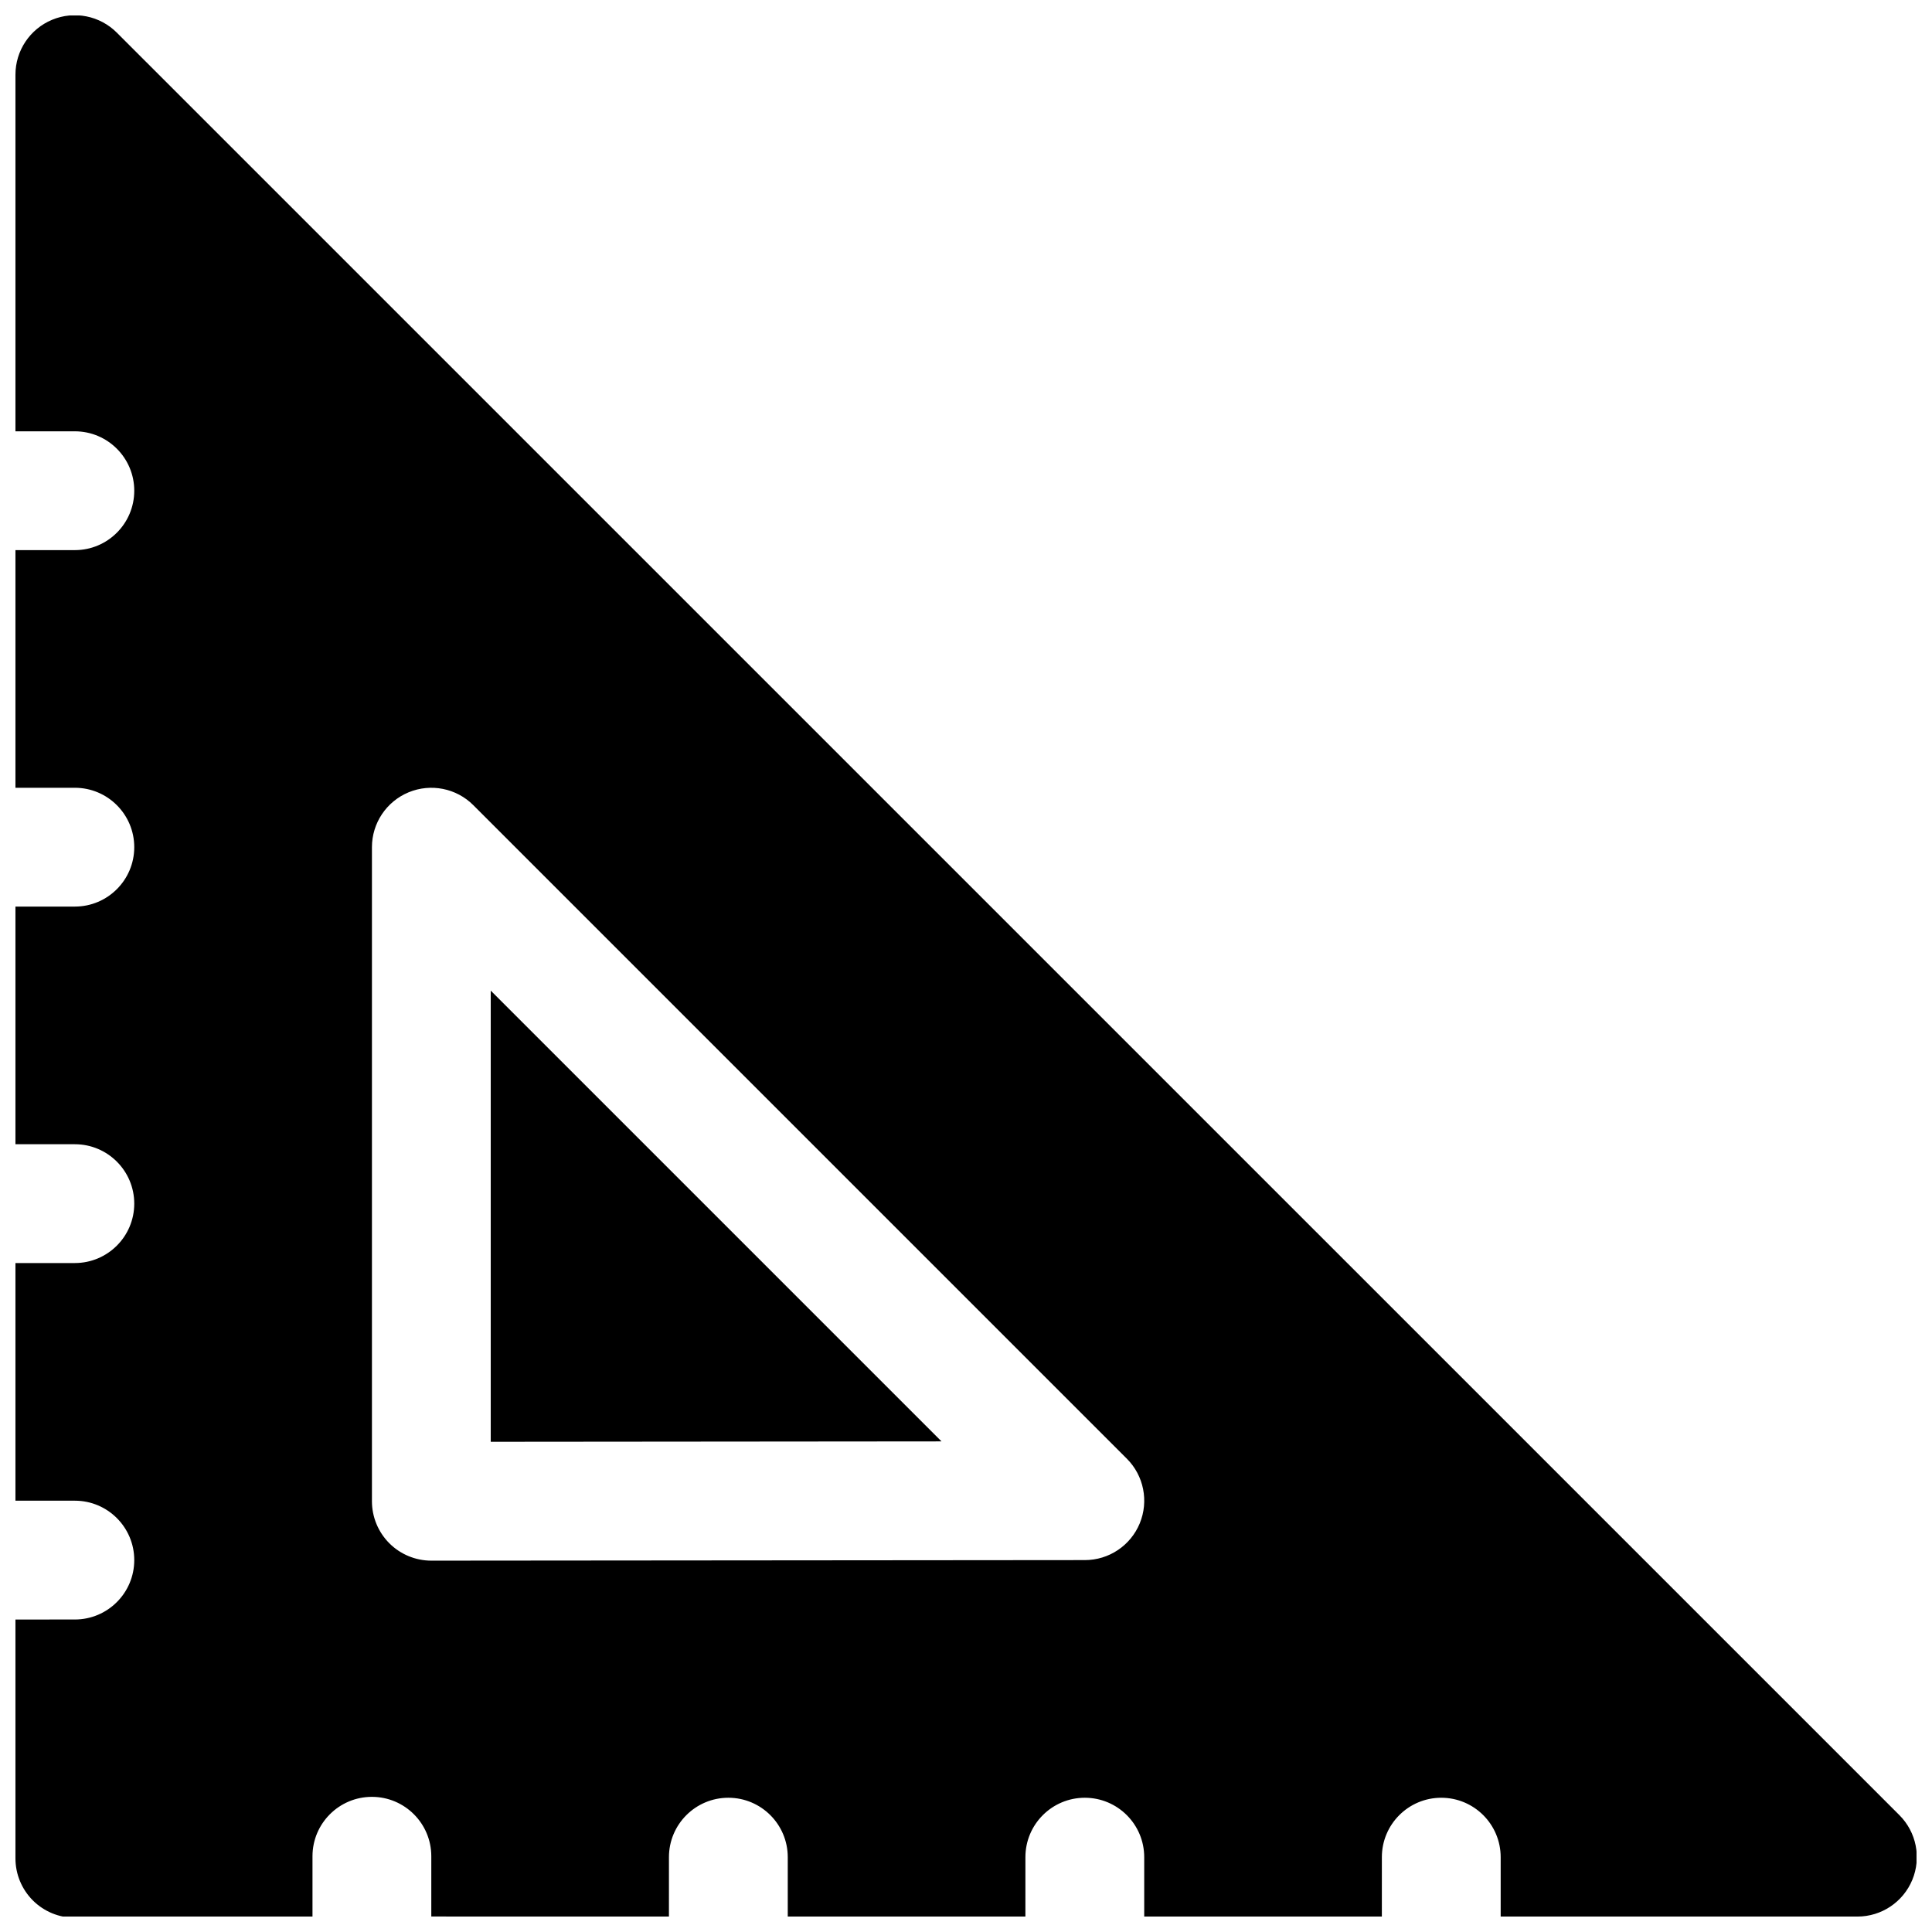
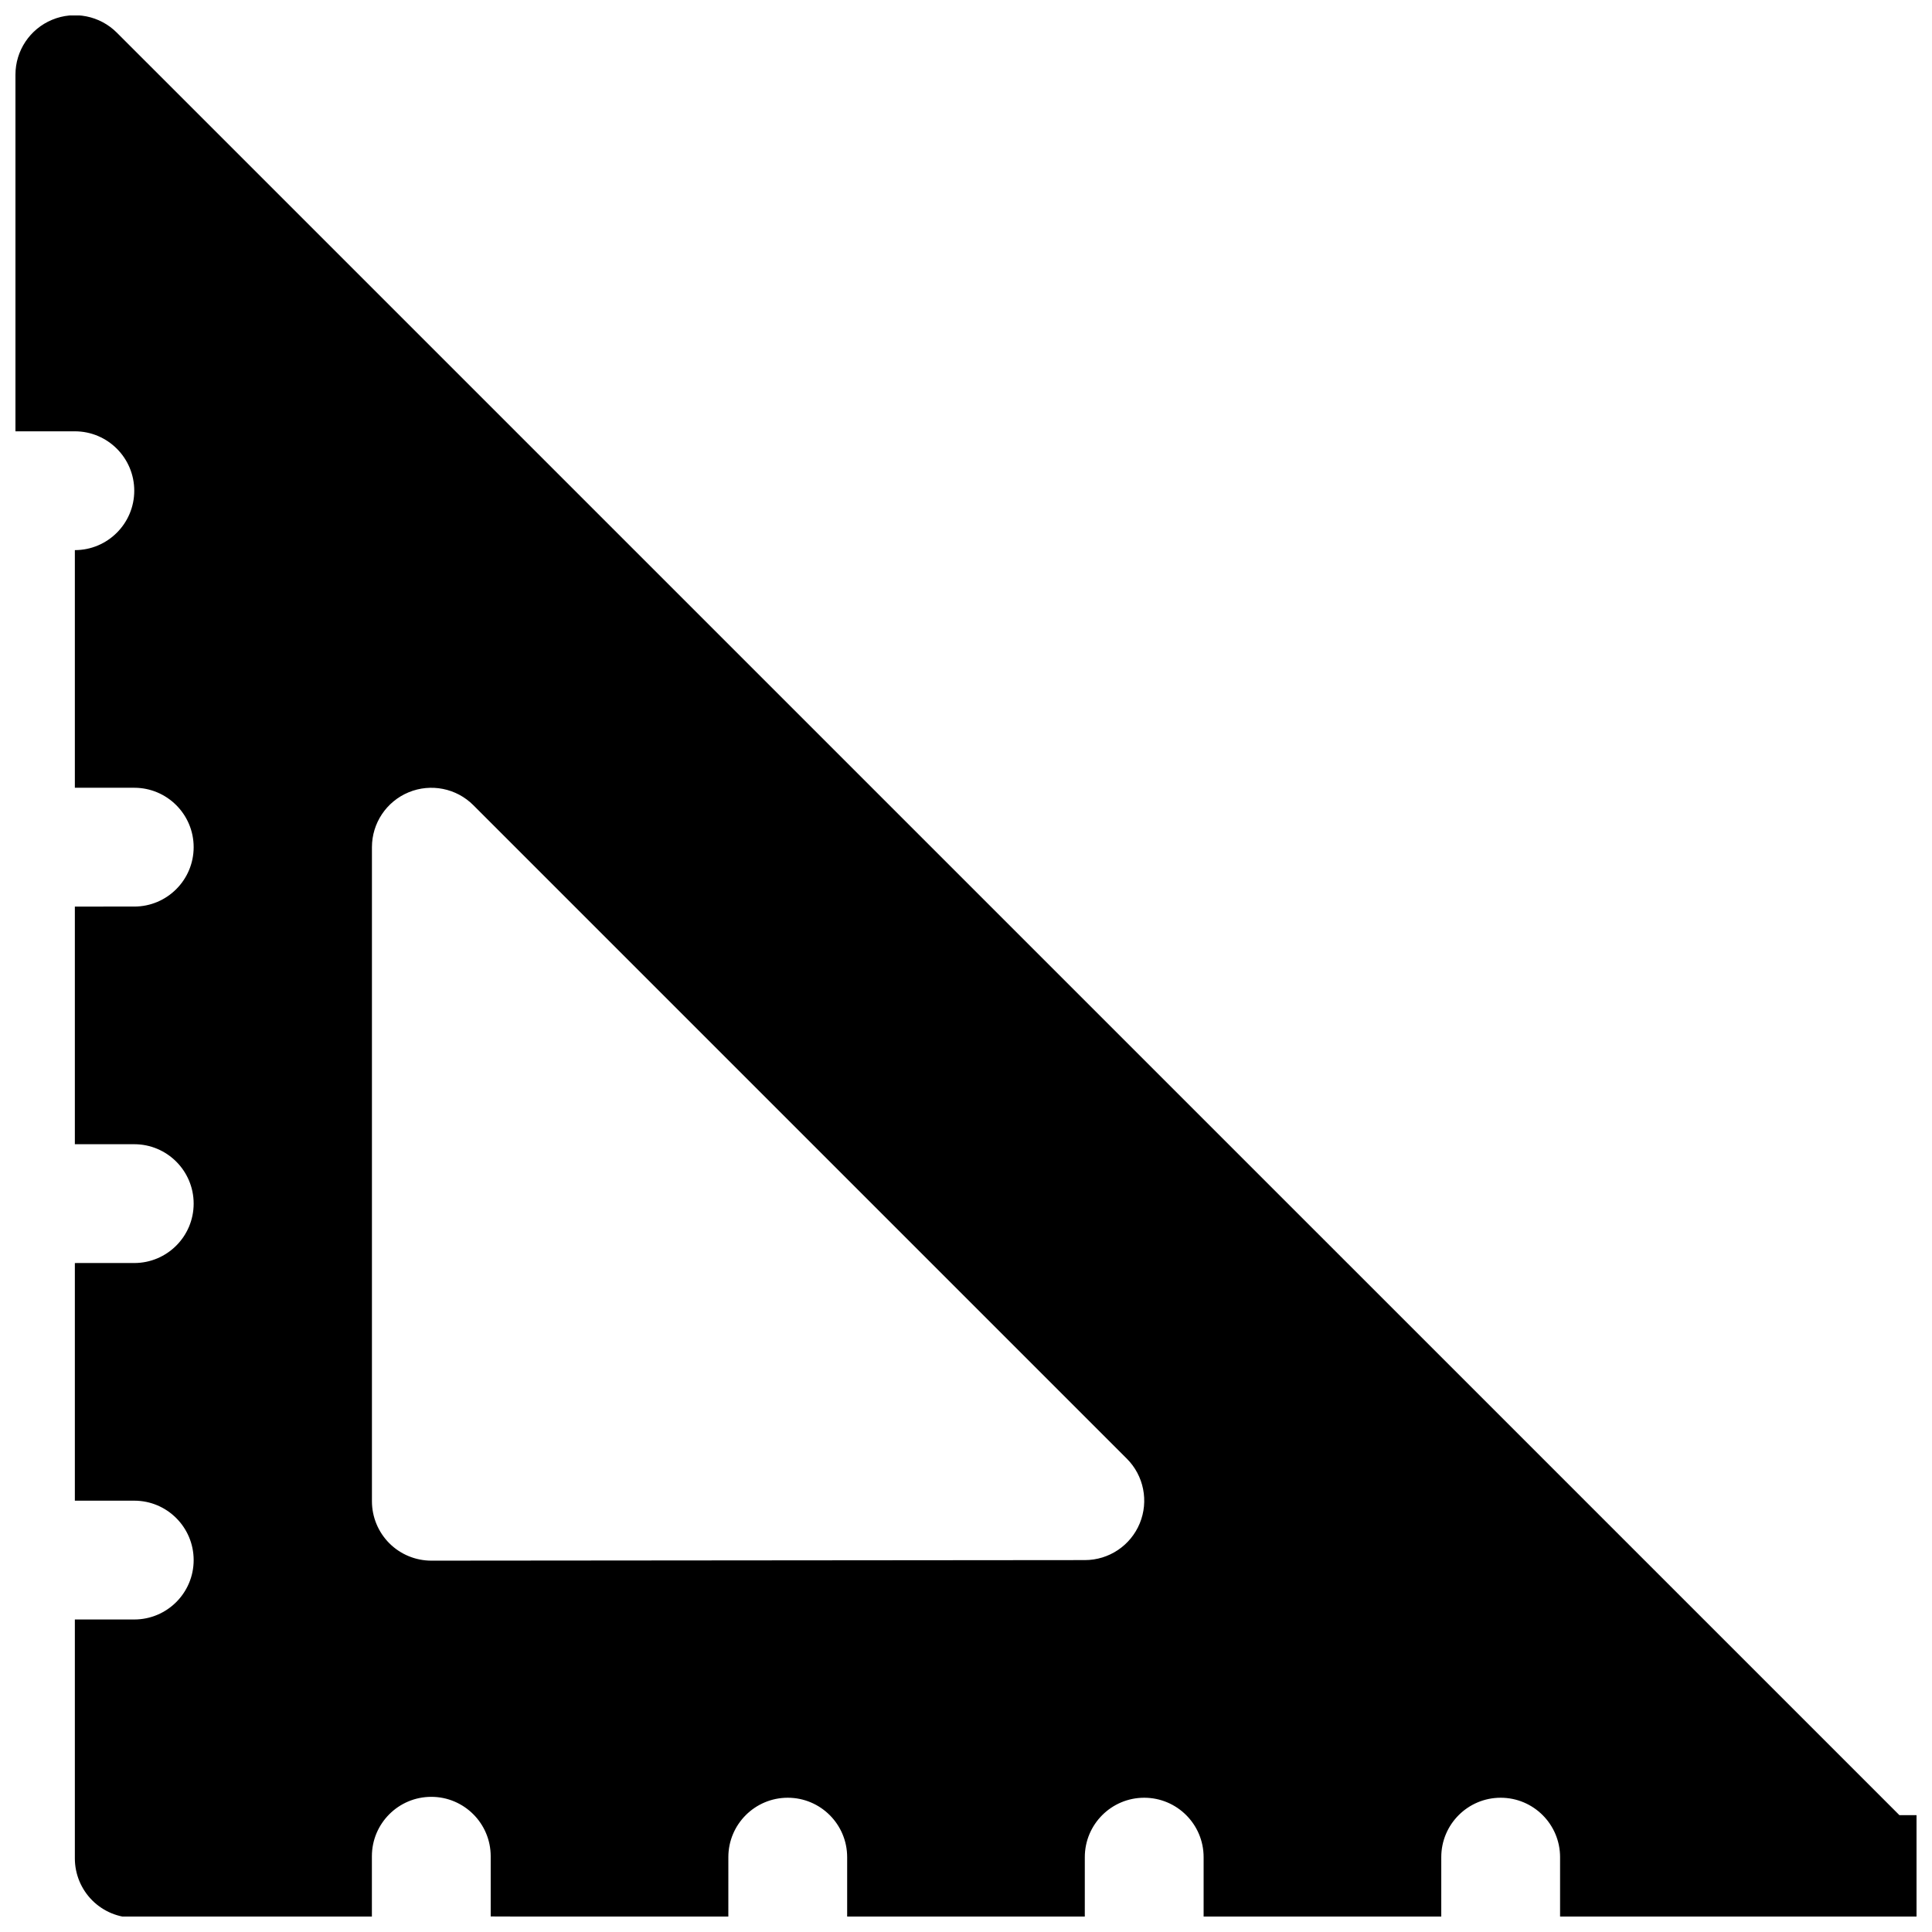
<svg xmlns="http://www.w3.org/2000/svg" width="800px" height="800px" version="1.1" viewBox="144 144 512 512">
  <defs>
    <clipPath id="a">
      <path d="m148.09 148.09h503.81v503.81h-503.81z" />
    </clipPath>
  </defs>
  <g clip-path="url(#a)">
-     <path d="m647.36 625.03-472.39-472.37c-4.504-4.512-11.289-5.867-17.16-3.418-5.883 2.441-9.715 8.18-9.715 14.547v94.512h15.742c8.691 0 15.742 7.055 15.742 15.742 0 8.691-7.055 15.742-15.742 15.742l-15.742 0.004v62.977h15.742c8.691 0 15.742 7.055 15.742 15.742 0 8.691-7.055 15.742-15.742 15.742l-15.742 0.004v62.977h15.742c8.691 0 15.742 7.055 15.742 15.742 0 8.691-7.055 15.742-15.742 15.742l-15.742 0.004v62.977h15.742c8.691 0 15.742 7.055 15.742 15.742 0 8.691-7.055 15.742-15.742 15.742l-15.742 0.004v63.301c0 4.18 1.66 8.188 4.613 11.141 2.953 2.949 6.957 4.602 11.129 4.602h0.008l62.969-0.324v-15.98c0-8.691 7.055-15.742 15.742-15.742 8.691 0 15.742 7.055 15.742 15.742v15.957l62.977 0.211 0.004-15.93c0-8.691 7.055-15.742 15.742-15.742 8.691 0 15.742 7.055 15.742 15.742v15.918l62.977-0.023 0.004-15.895c0-8.691 7.055-15.742 15.742-15.742 8.691 0 15.742 7.055 15.742 15.742v15.879l62.977-0.023 0.004-15.855c0-8.691 7.055-15.742 15.742-15.742 8.691 0 15.742 7.055 15.742 15.742v15.832l94.547-0.09c6.367 0 12.105-3.84 14.539-9.723 2.434-5.879 1.086-12.648-3.418-17.152zm-201.32-77.309c-2.434 5.879-8.172 9.719-14.539 9.719l-173.18 0.148h-0.008c-4.172 0-8.18-1.652-11.133-4.606-2.953-2.957-4.613-6.965-4.613-11.137v-173.33c0-6.367 3.832-12.105 9.723-14.547 5.887-2.434 12.66-1.086 17.152 3.418l173.18 173.18c4.504 4.5 5.848 11.27 3.418 17.152z" />
+     <path d="m647.36 625.03-472.39-472.37c-4.504-4.512-11.289-5.867-17.16-3.418-5.883 2.441-9.715 8.18-9.715 14.547v94.512h15.742c8.691 0 15.742 7.055 15.742 15.742 0 8.691-7.055 15.742-15.742 15.742v62.977h15.742c8.691 0 15.742 7.055 15.742 15.742 0 8.691-7.055 15.742-15.742 15.742l-15.742 0.004v62.977h15.742c8.691 0 15.742 7.055 15.742 15.742 0 8.691-7.055 15.742-15.742 15.742l-15.742 0.004v62.977h15.742c8.691 0 15.742 7.055 15.742 15.742 0 8.691-7.055 15.742-15.742 15.742l-15.742 0.004v63.301c0 4.18 1.66 8.188 4.613 11.141 2.953 2.949 6.957 4.602 11.129 4.602h0.008l62.969-0.324v-15.98c0-8.691 7.055-15.742 15.742-15.742 8.691 0 15.742 7.055 15.742 15.742v15.957l62.977 0.211 0.004-15.93c0-8.691 7.055-15.742 15.742-15.742 8.691 0 15.742 7.055 15.742 15.742v15.918l62.977-0.023 0.004-15.895c0-8.691 7.055-15.742 15.742-15.742 8.691 0 15.742 7.055 15.742 15.742v15.879l62.977-0.023 0.004-15.855c0-8.691 7.055-15.742 15.742-15.742 8.691 0 15.742 7.055 15.742 15.742v15.832l94.547-0.09c6.367 0 12.105-3.84 14.539-9.723 2.434-5.879 1.086-12.648-3.418-17.152zm-201.32-77.309c-2.434 5.879-8.172 9.719-14.539 9.719l-173.18 0.148h-0.008c-4.172 0-8.18-1.652-11.133-4.606-2.953-2.957-4.613-6.965-4.613-11.137v-173.33c0-6.367 3.832-12.105 9.723-14.547 5.887-2.434 12.66-1.086 17.152 3.418l173.18 173.18c4.504 4.5 5.848 11.27 3.418 17.152z" />
  </g>
-   <path d="m274.05 526.09 119.46-0.105-119.46-119.46z" />
</svg>